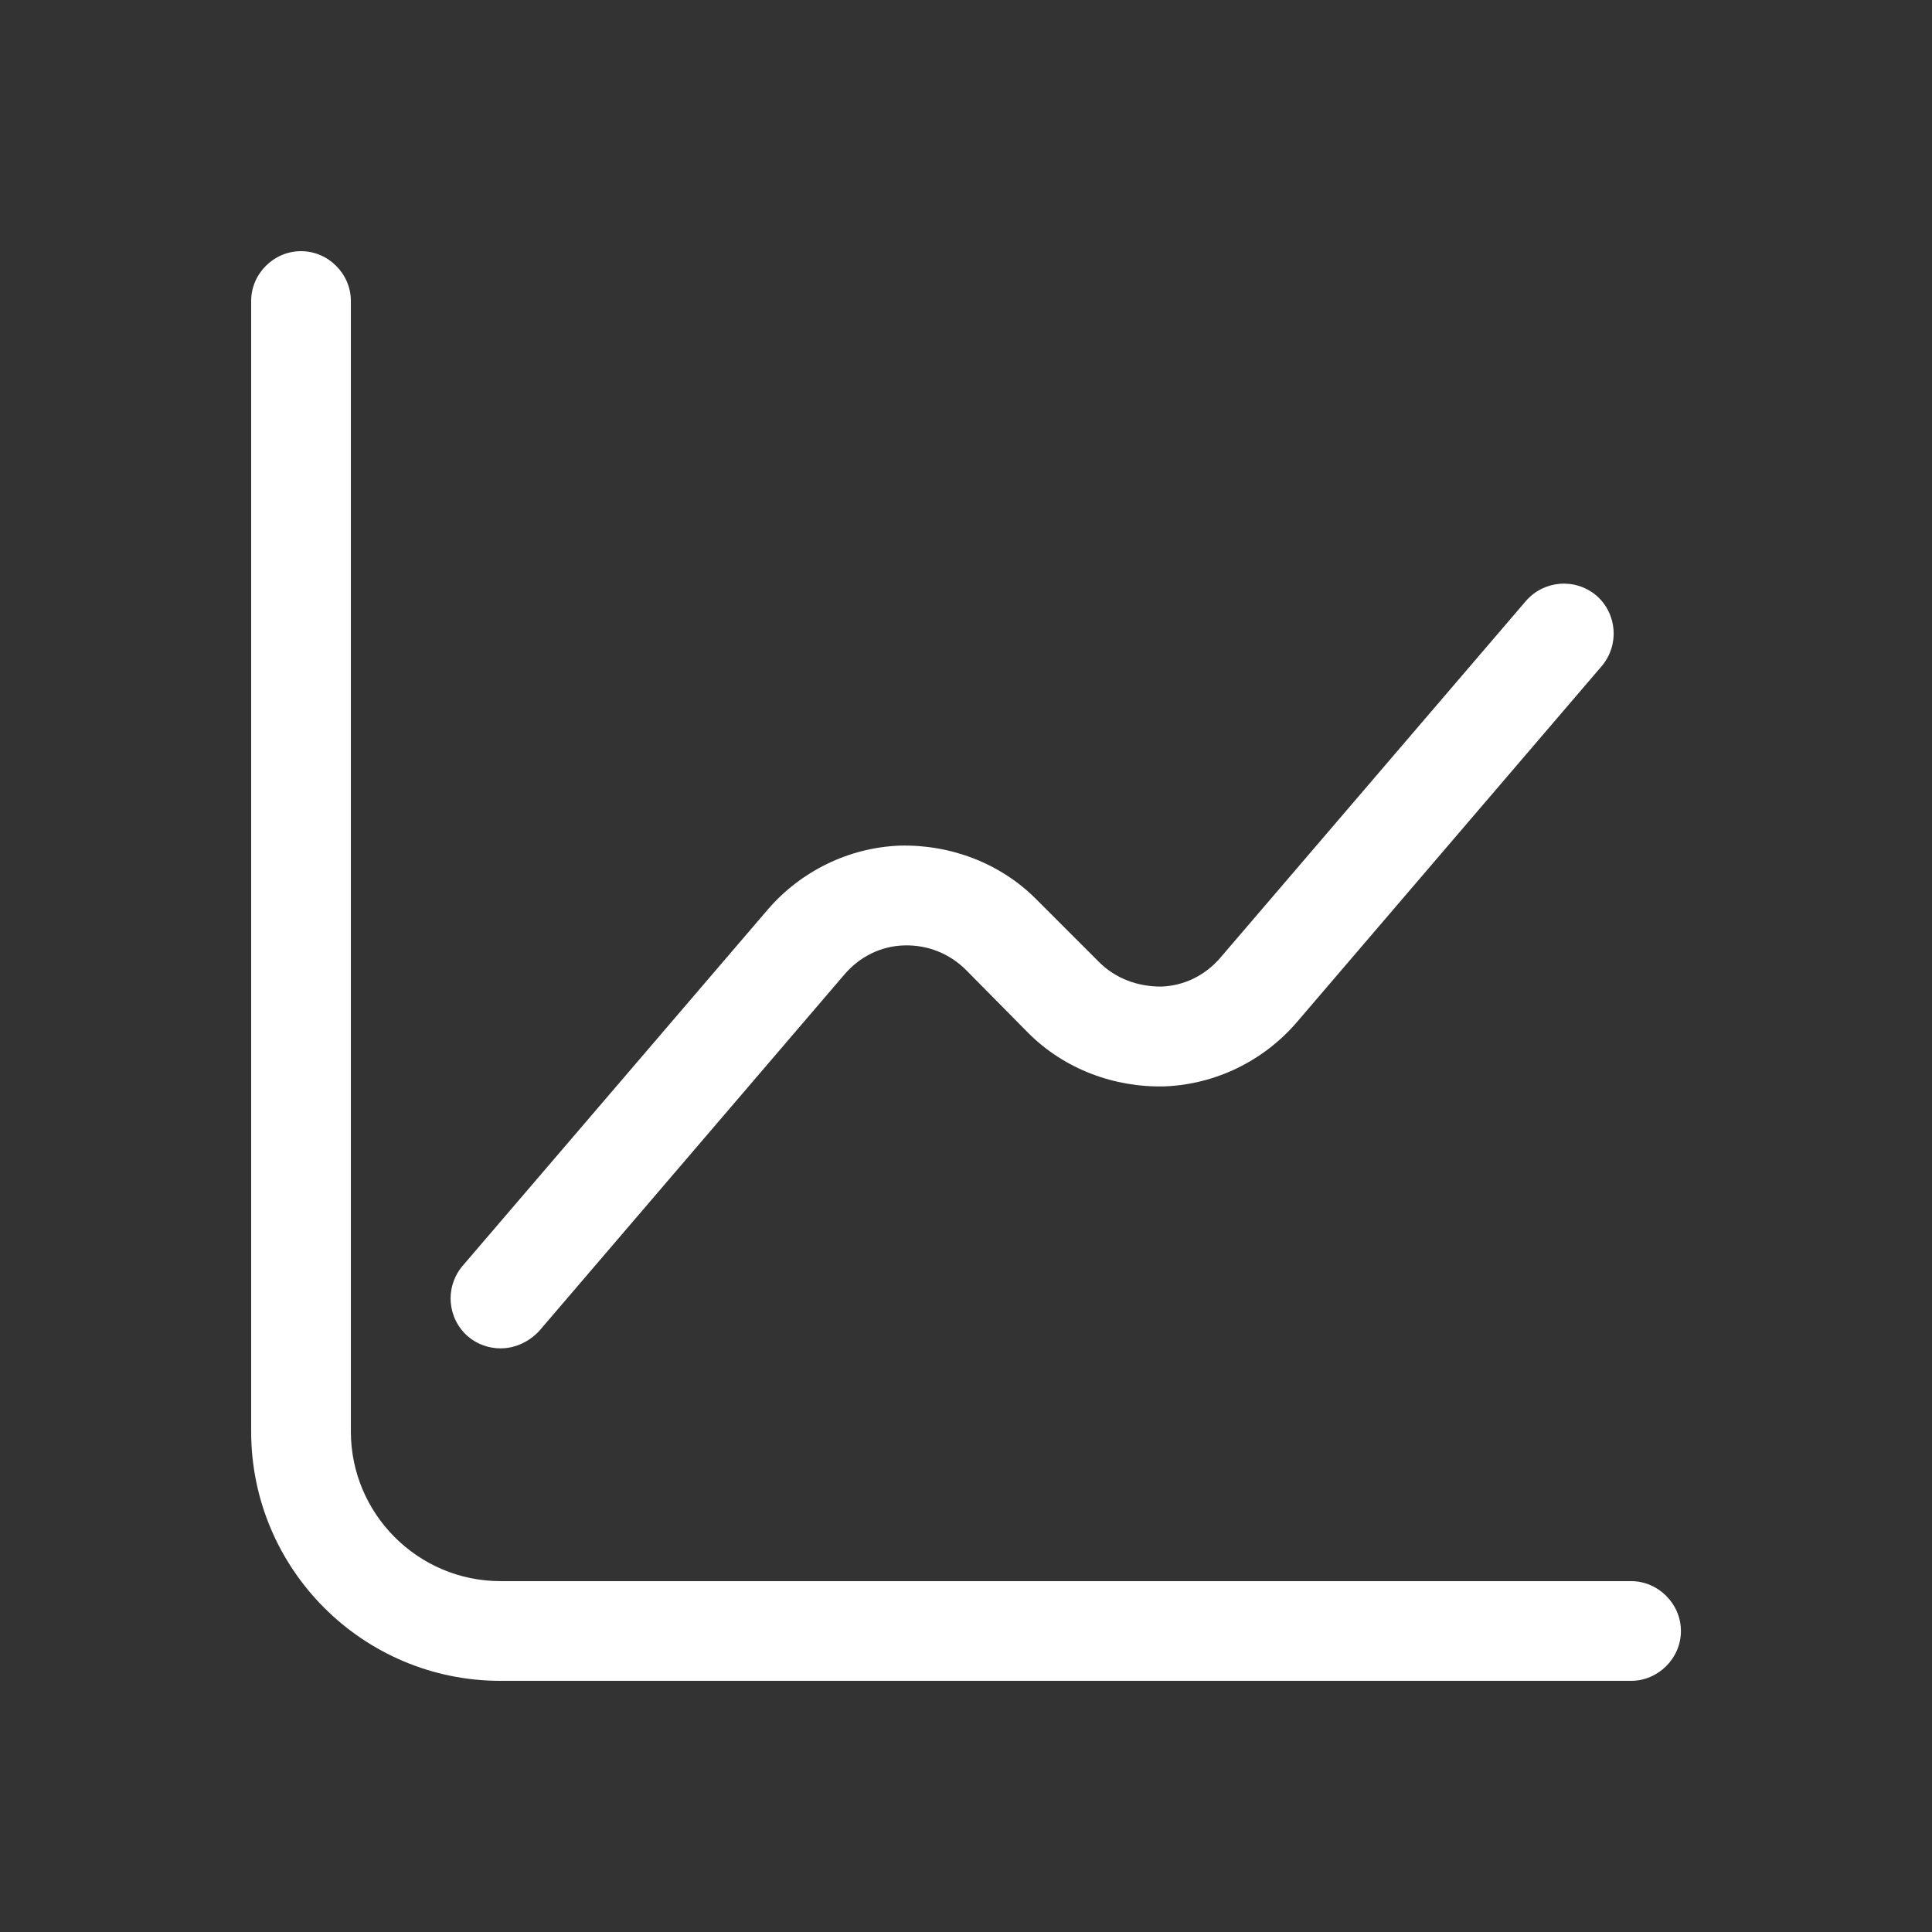
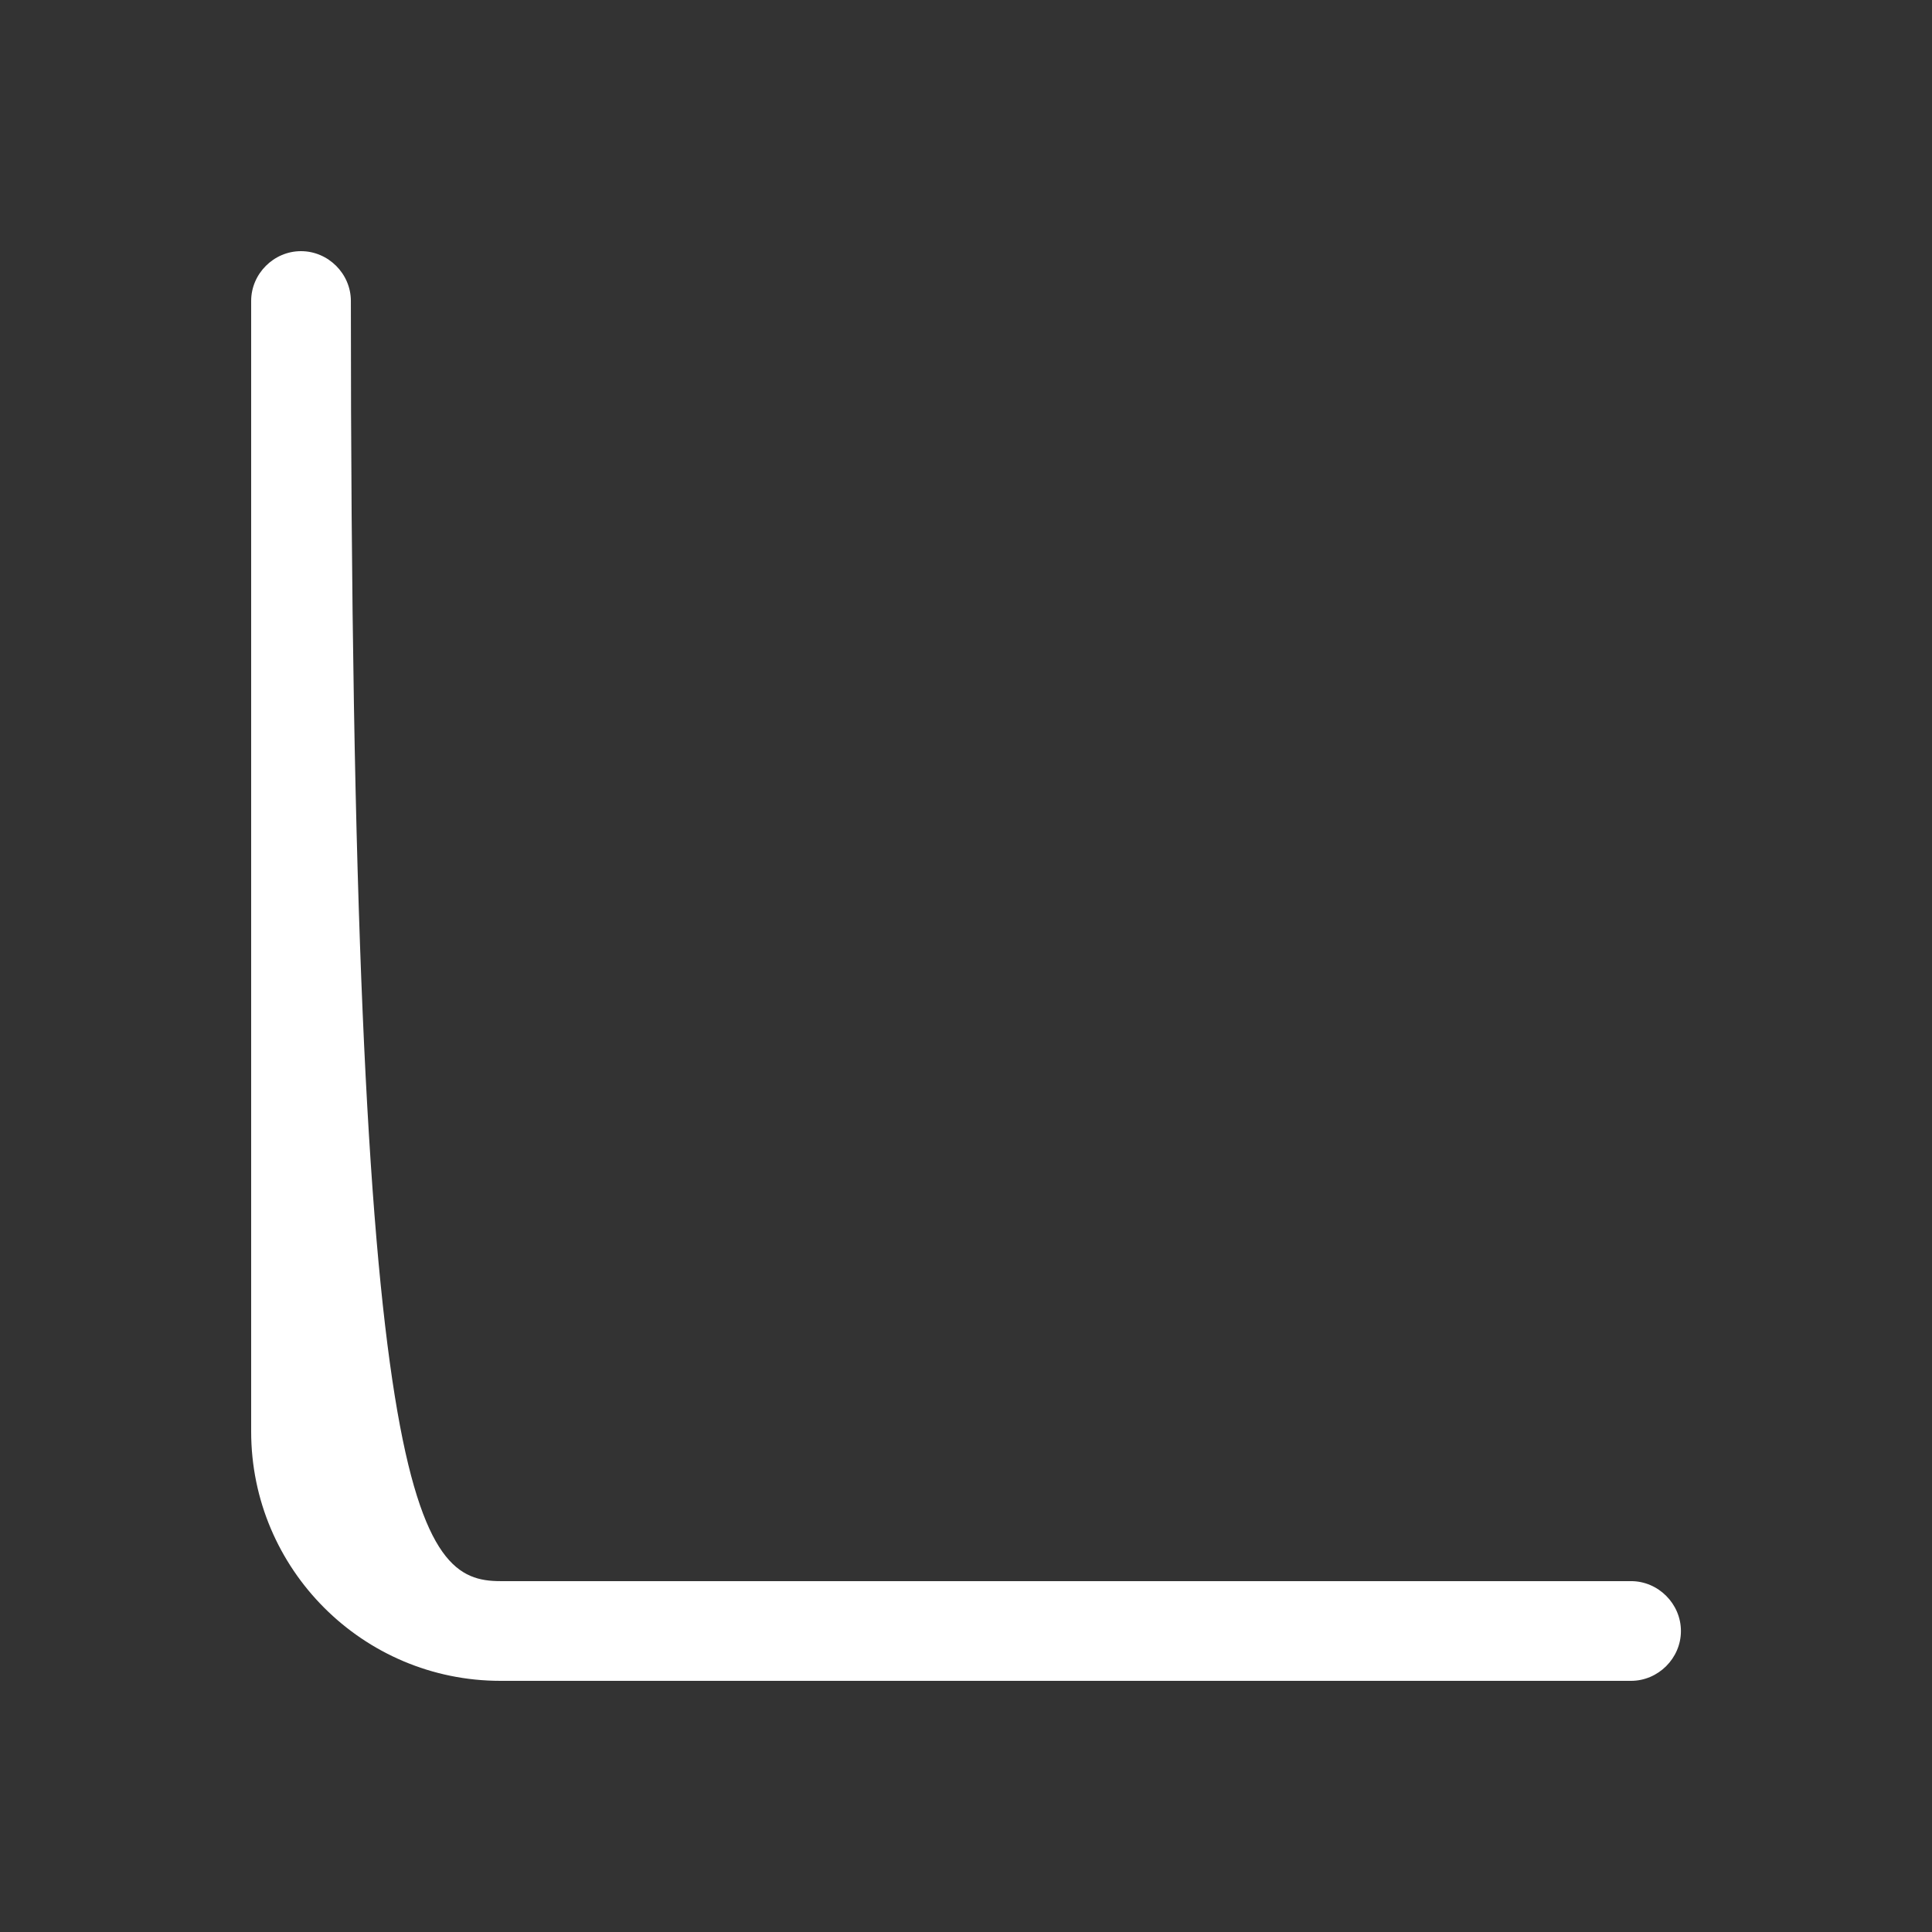
<svg xmlns="http://www.w3.org/2000/svg" width="23" height="23" viewBox="0 0 23 23" fill="none">
  <rect x="0" y="0" width="23" height="23" fill="#333333" stroke="none" />
-   <path d="M19.417 20.01H5.958C4.32 20.01 2.99 18.68 2.99 17.042V3.583C2.99 3.259 3.259 2.99 3.583 2.99C3.908 2.99 4.177 3.259 4.177 3.583V17.042C4.177 18.023 4.977 18.823 5.958 18.823H19.417C19.741 18.823 20.011 19.092 20.011 19.417C20.011 19.741 19.741 20.01 19.417 20.01Z" fill="white" />
-   <path d="M5.958 16.052C5.824 16.052 5.681 16.005 5.57 15.909C5.325 15.696 5.293 15.324 5.507 15.07L9.141 10.827C9.537 10.368 10.107 10.091 10.708 10.067C11.31 10.051 11.904 10.273 12.331 10.7L13.083 11.452C13.281 11.65 13.543 11.745 13.82 11.745C14.097 11.737 14.35 11.611 14.532 11.397L18.166 7.154C18.38 6.908 18.752 6.877 19.005 7.09C19.25 7.304 19.282 7.676 19.068 7.93L15.435 12.173C15.039 12.632 14.469 12.909 13.867 12.933C13.265 12.949 12.672 12.727 12.244 12.3L11.5 11.547C11.302 11.35 11.041 11.247 10.764 11.255C10.487 11.262 10.233 11.389 10.051 11.603L6.418 15.846C6.291 15.981 6.125 16.052 5.958 16.052Z" fill="white" />
+   <path d="M19.417 20.01H5.958C4.32 20.01 2.99 18.68 2.99 17.042V3.583C2.99 3.259 3.259 2.99 3.583 2.99C3.908 2.99 4.177 3.259 4.177 3.583C4.177 18.023 4.977 18.823 5.958 18.823H19.417C19.741 18.823 20.011 19.092 20.011 19.417C20.011 19.741 19.741 20.01 19.417 20.01Z" fill="white" />
</svg>